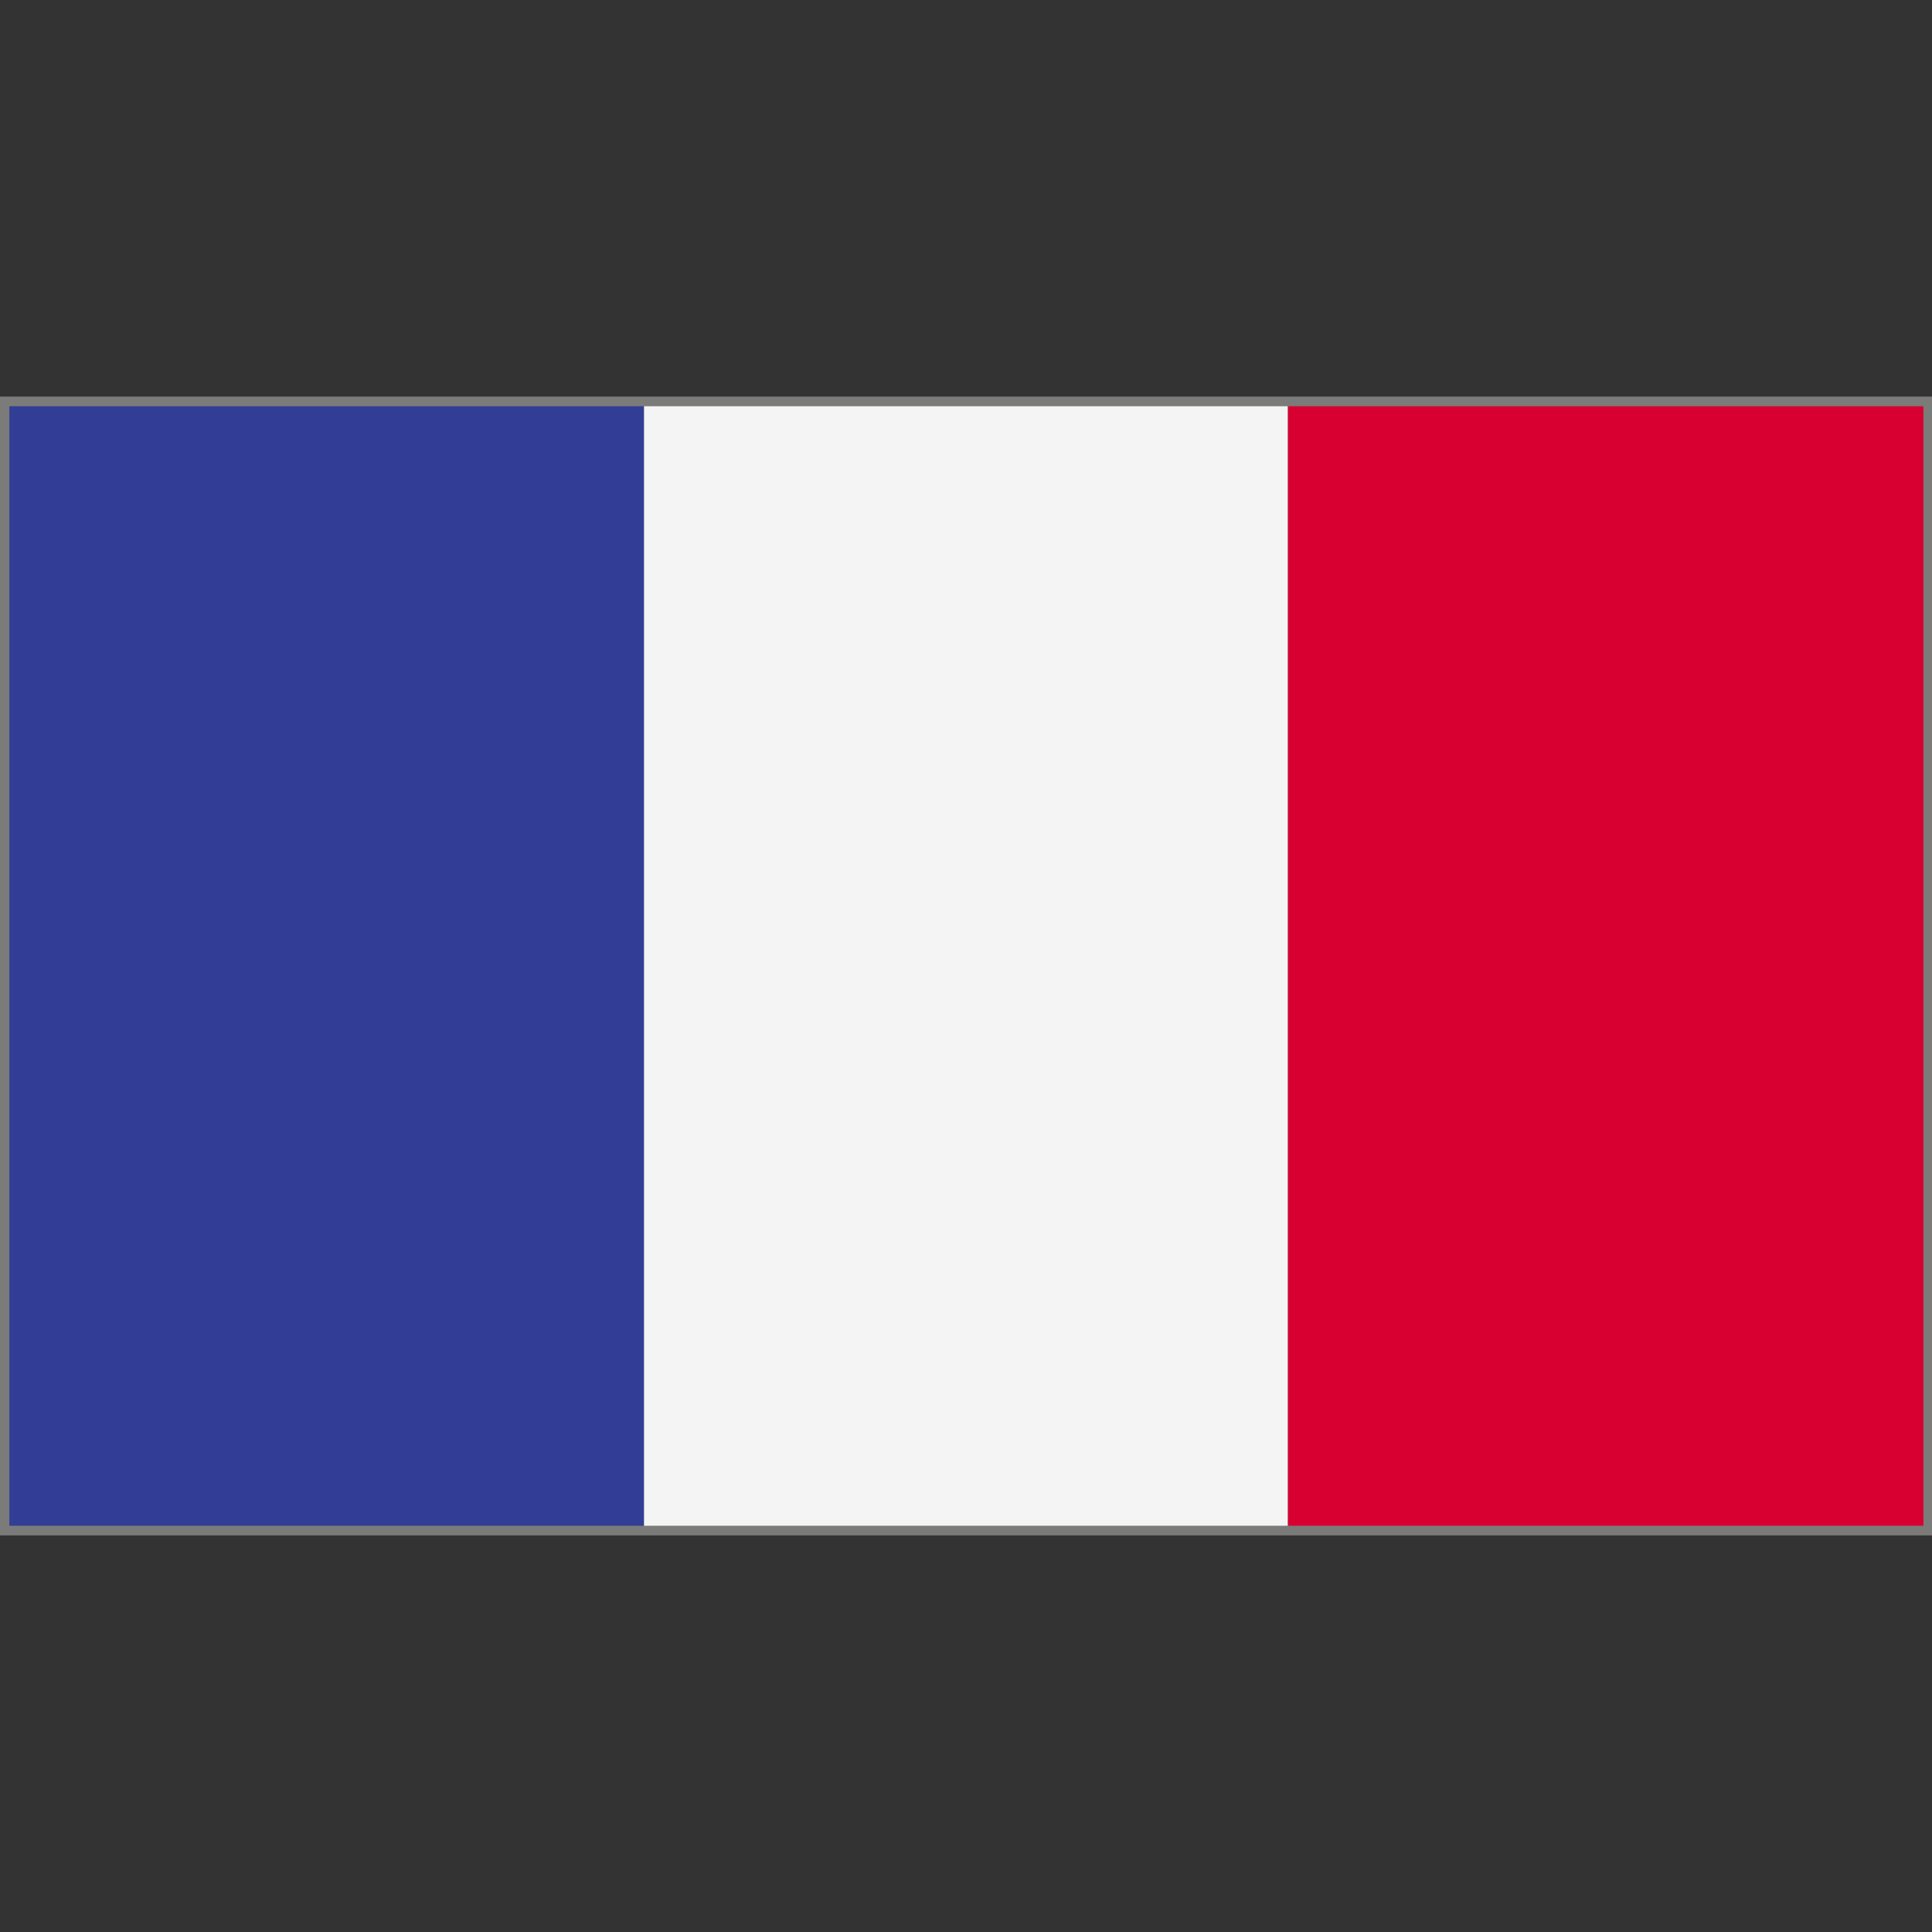
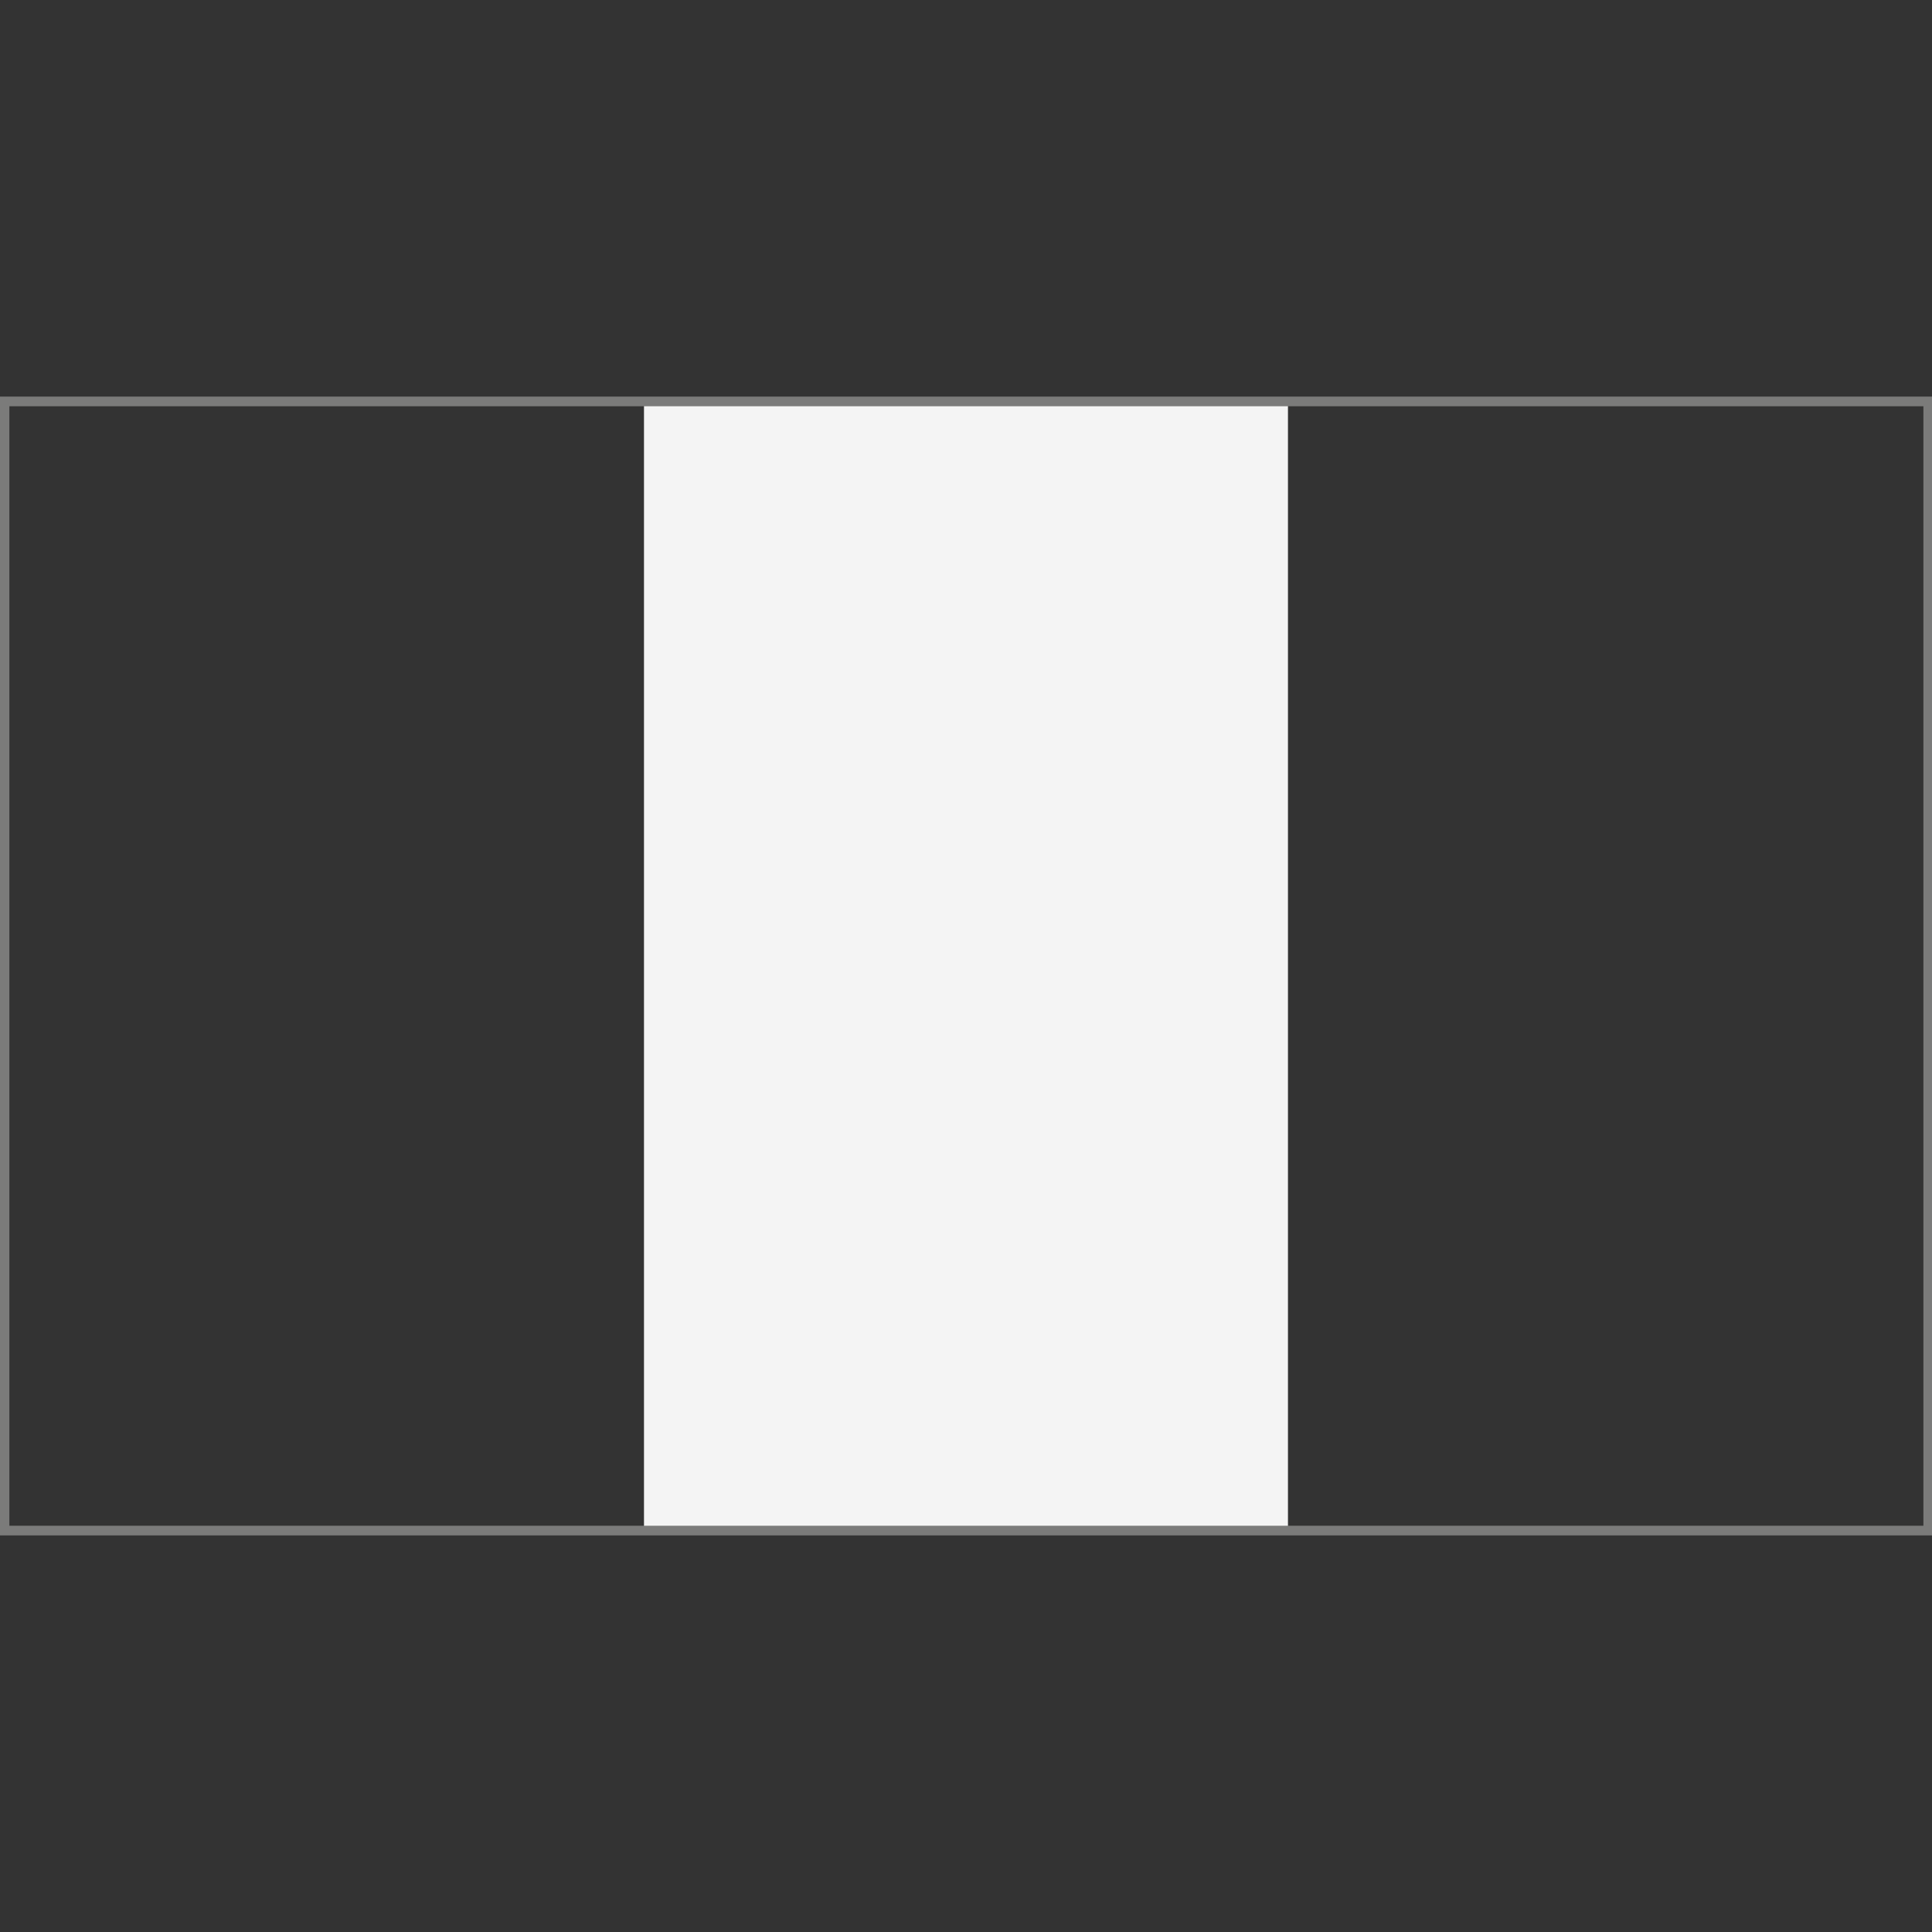
<svg xmlns="http://www.w3.org/2000/svg" xmlns:xlink="http://www.w3.org/1999/xlink" version="1.1" id="Vrstva_1" x="0px" y="0px" width="40px" height="40px" viewBox="0 0 40 40" enable-background="new 0 0 40 40" xml:space="preserve">
  <rect x="0" y="0" width="40" height="40" fill="#333333" stroke="none" />
  <g id="FRANCE_2_">
    <g>
      <g>
        <g>
          <defs>
            <rect id="SVGID_1_" y="8.333" width="40" height="23.333" />
          </defs>
          <clipPath id="SVGID_2_">
            <use xlink:href="#SVGID_1_" overflow="visible" />
          </clipPath>
-           <rect y="8.333" clip-path="url(#SVGID_2_)" fill="#323E95" width="13.333" height="23.333" />
        </g>
        <g>
          <defs>
            <rect id="SVGID_3_" y="8.333" width="40" height="23.333" />
          </defs>
          <clipPath id="SVGID_4_">
            <use xlink:href="#SVGID_3_" overflow="visible" />
          </clipPath>
          <rect x="13.333" y="8.333" clip-path="url(#SVGID_4_)" fill="#F4F4F4" width="13.333" height="23.333" />
        </g>
        <g>
          <defs>
-             <rect id="SVGID_5_" y="8.333" width="40" height="23.333" />
-           </defs>
+             </defs>
          <clipPath id="SVGID_6_">
            <use xlink:href="#SVGID_5_" overflow="visible" />
          </clipPath>
          <rect x="26.667" y="8.333" clip-path="url(#SVGID_6_)" fill="#D80031" width="13.333" height="23.333" />
        </g>
      </g>
    </g>
  </g>
  <rect x="0.094" y="8.311" fill="none" stroke="#7B7B7A" stroke-width="0.2" stroke-miterlimit="10" width="39.828" height="23.378" />
</svg>